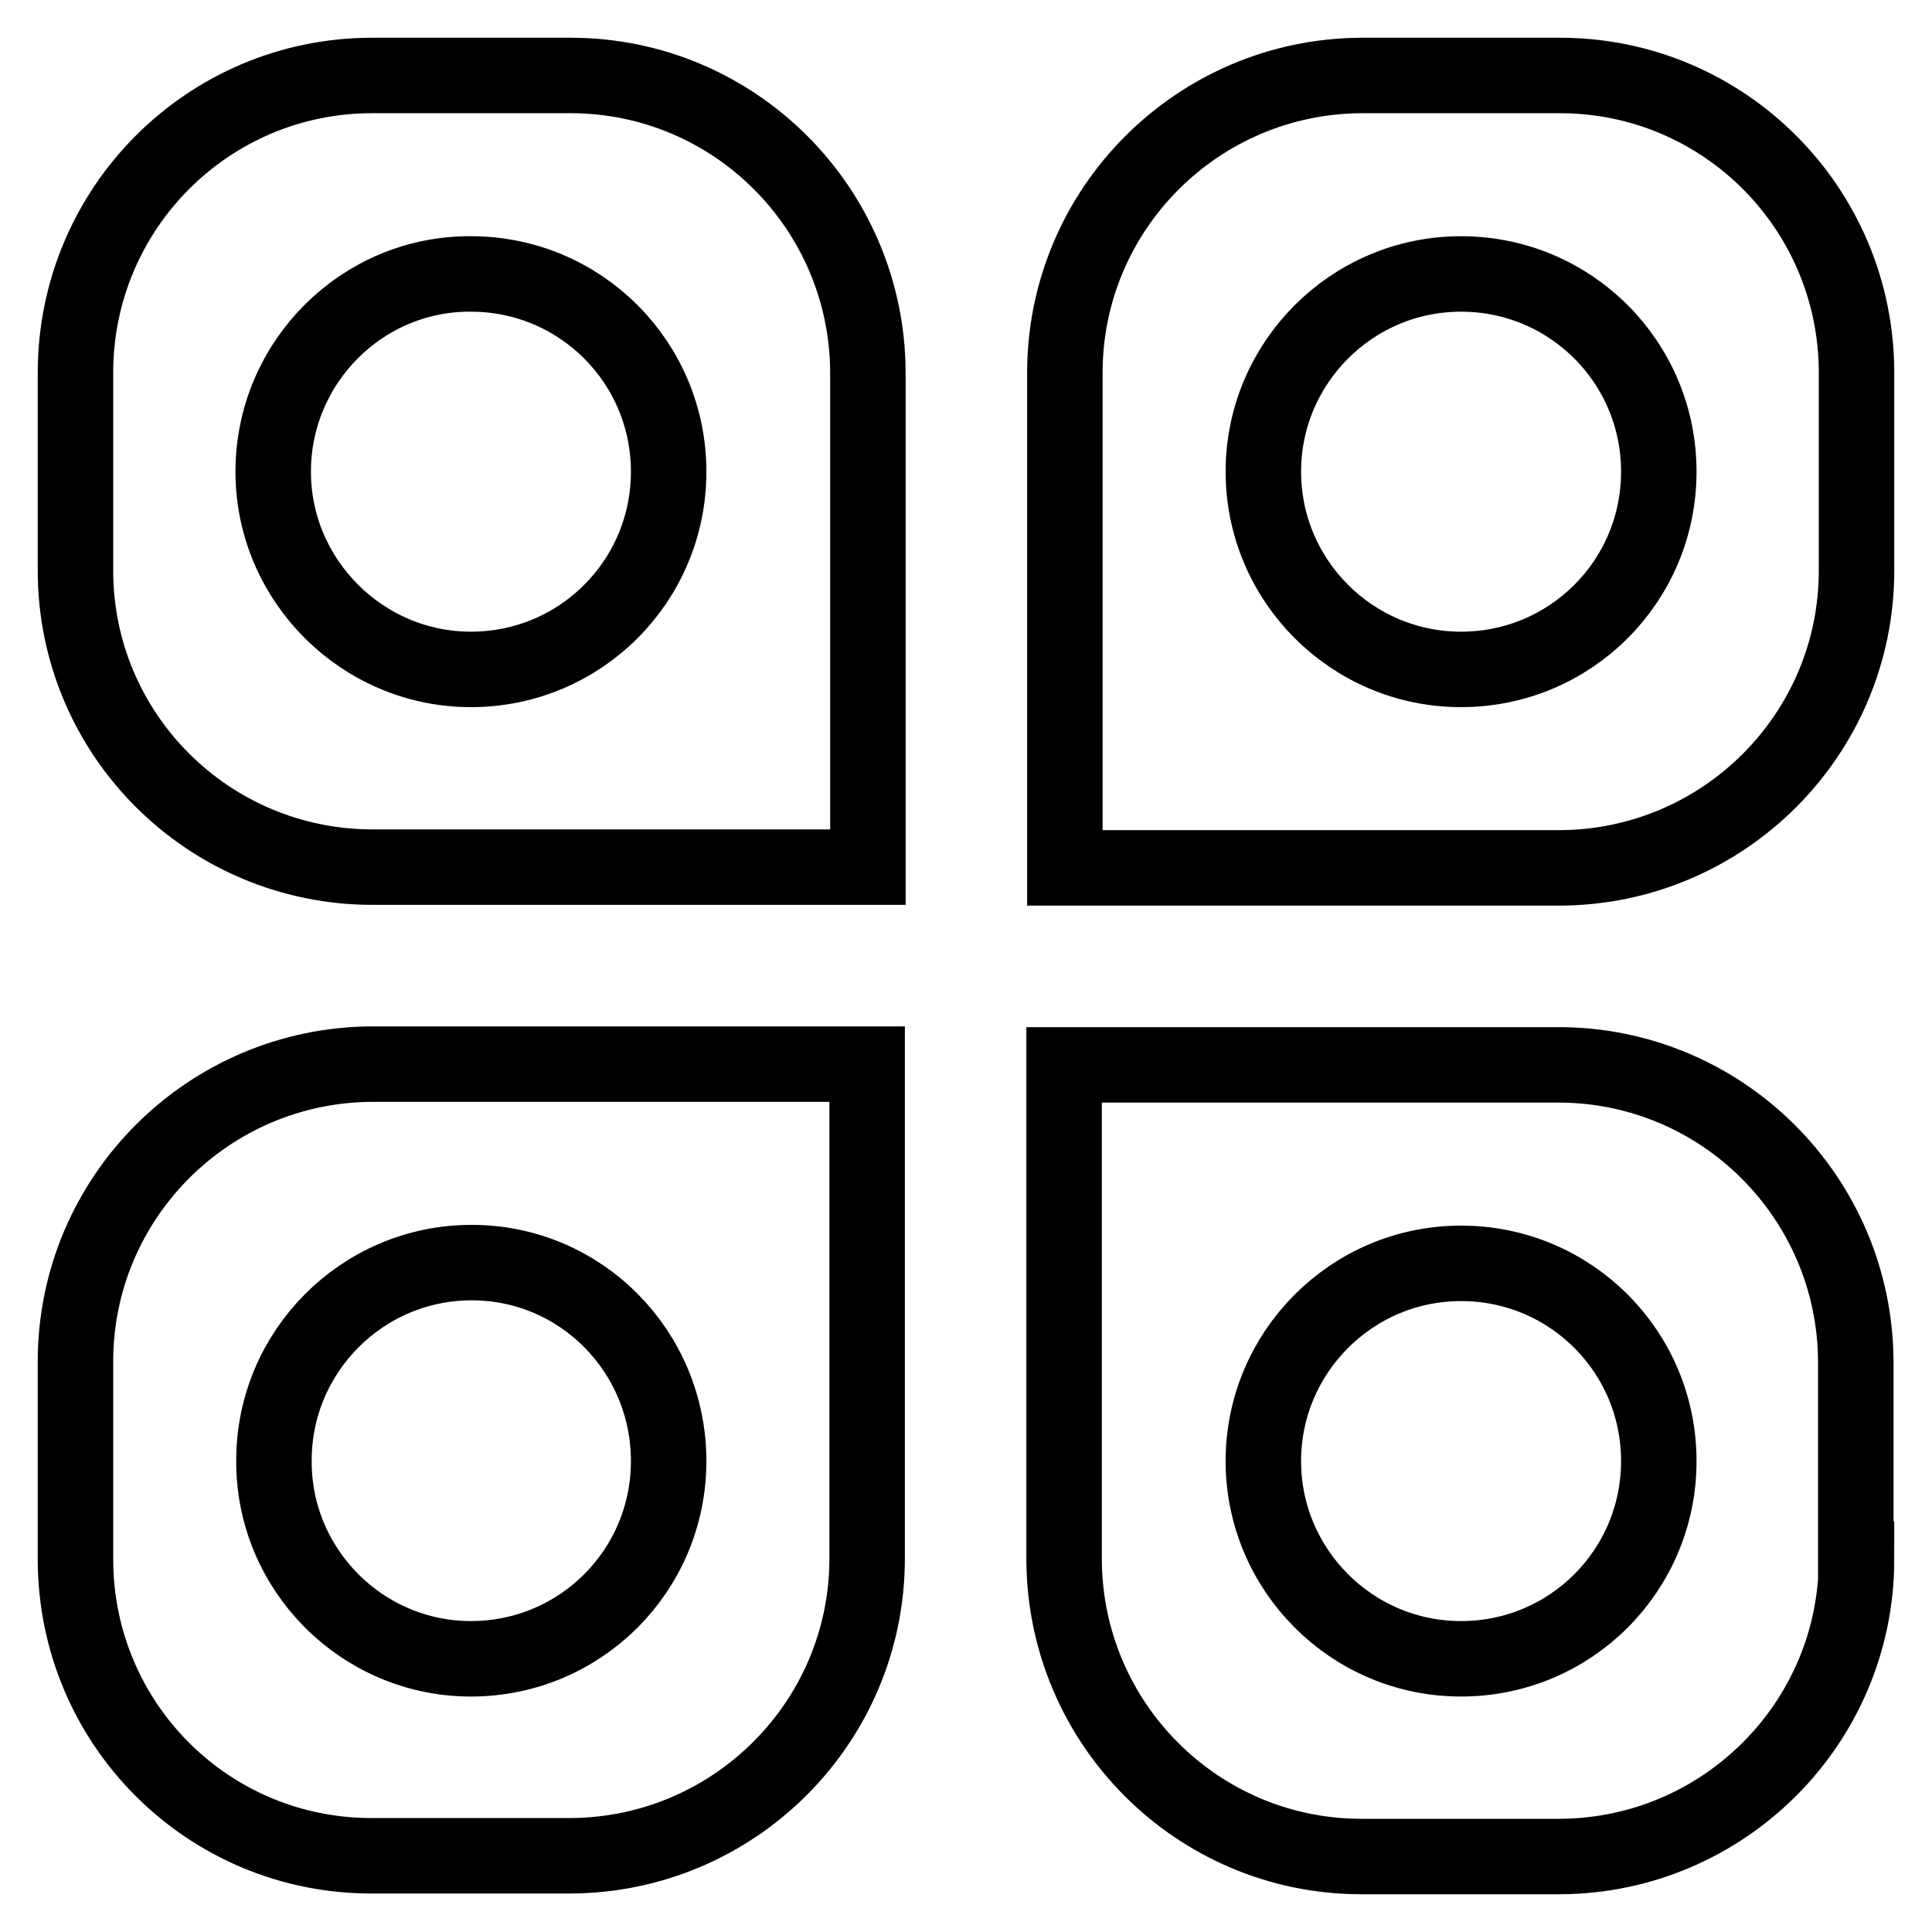
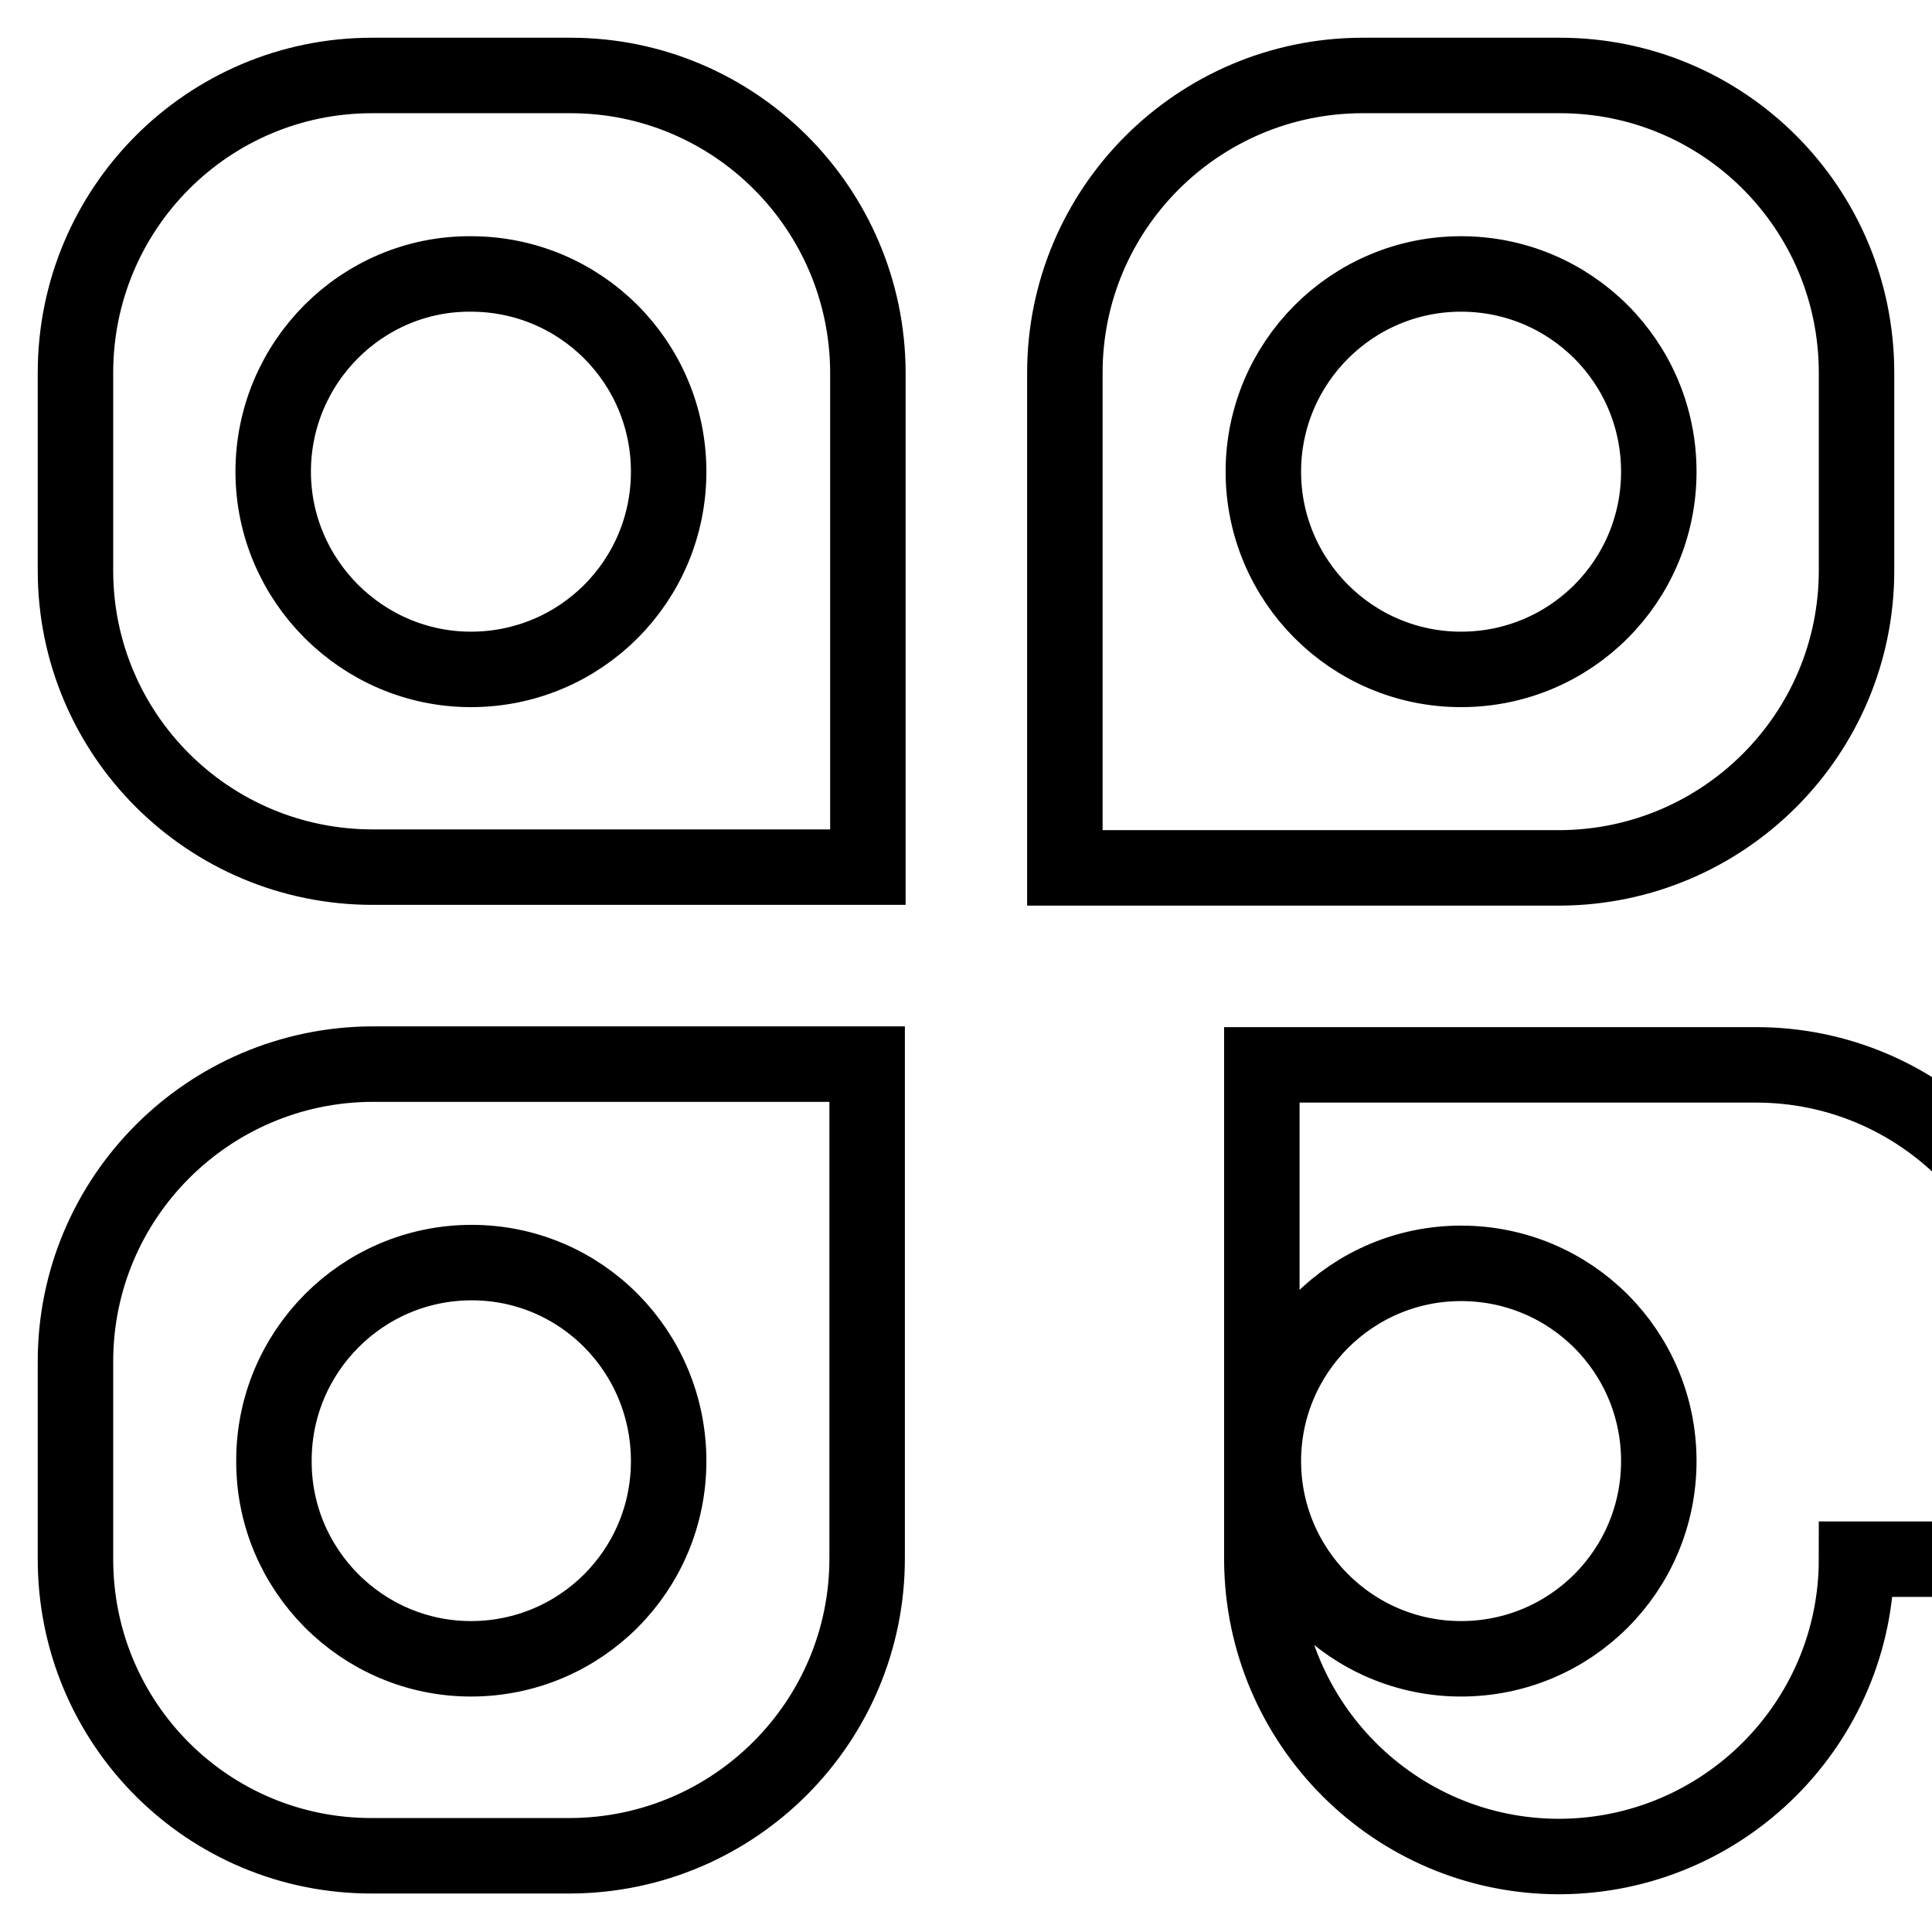
<svg xmlns="http://www.w3.org/2000/svg" version="1.1" x="0px" y="0px" viewBox="0 0 256 256" enable-background="new 0 0 256 256" xml:space="preserve">
  <g>
-     <path stroke-width="10" fill-opacity="0" stroke="#000000" d="M10,49.4C10,27.6,27.6,10,49.3,10c0,0,0.1,0,0.1,0h26.2c21.7,0,39.3,17.6,39.4,39.3c0,0,0,0.1,0,0.1v65.5 H49.4C27.6,114.9,10,97.3,10,75.6c0,0,0-0.1,0-0.1V49.4z M10,206.6v-26.2c0-21.7,17.6-39.3,39.3-39.4c0,0,0.1,0,0.1,0h65.5v65.5 c0,21.7-17.6,39.3-39.3,39.4c0,0-0.1,0-0.1,0H49.4C27.6,246,10,228.4,10,206.6C10,206.7,10,206.7,10,206.6z M246,49.4v26.2 c0,21.7-17.6,39.3-39.3,39.4c0,0-0.1,0-0.1,0h-65.5V49.4c0-21.7,17.6-39.3,39.3-39.4c0,0,0.1,0,0.1,0h26.2 C228.4,10,246,27.6,246,49.4C246,49.3,246,49.3,246,49.4z M246,206.6c0,21.7-17.6,39.3-39.3,39.4c0,0-0.1,0-0.1,0h-26.2 c-21.7,0-39.3-17.6-39.4-39.3c0,0,0-0.1,0-0.1v-65.5h65.5c21.7,0,39.3,17.6,39.4,39.3c0,0,0,0.1,0,0.1V206.6z M62.4,88.7 c14.5,0,26.2-11.7,26.2-26.2c0-14.5-11.7-26.2-26.2-26.2C48,36.2,36.2,48,36.2,62.5C36.2,76.9,48,88.7,62.4,88.7z M62.4,219.8 c14.5,0,26.2-11.7,26.2-26.2S77,167.3,62.5,167.3c0,0,0,0,0,0c-14.5,0-26.2,11.8-26.2,26.2C36.2,208,48,219.8,62.4,219.8z  M193.6,88.7c14.5,0,26.2-11.7,26.2-26.2c0-14.5-11.7-26.2-26.2-26.2c-14.5,0-26.2,11.8-26.2,26.2 C167.4,76.9,179.1,88.7,193.6,88.7z M193.6,219.8c14.5,0,26.2-11.7,26.2-26.2c0-14.5-11.7-26.2-26.2-26.2c0,0,0,0,0,0 c-14.5,0-26.2,11.8-26.2,26.2C167.4,208,179.1,219.8,193.6,219.8z" />
+     <path stroke-width="10" fill-opacity="0" stroke="#000000" d="M10,49.4C10,27.6,27.6,10,49.3,10c0,0,0.1,0,0.1,0h26.2c21.7,0,39.3,17.6,39.4,39.3c0,0,0,0.1,0,0.1v65.5 H49.4C27.6,114.9,10,97.3,10,75.6c0,0,0-0.1,0-0.1V49.4z M10,206.6v-26.2c0-21.7,17.6-39.3,39.3-39.4c0,0,0.1,0,0.1,0h65.5v65.5 c0,21.7-17.6,39.3-39.3,39.4c0,0-0.1,0-0.1,0H49.4C27.6,246,10,228.4,10,206.6C10,206.7,10,206.7,10,206.6z M246,49.4v26.2 c0,21.7-17.6,39.3-39.3,39.4c0,0-0.1,0-0.1,0h-65.5V49.4c0-21.7,17.6-39.3,39.3-39.4c0,0,0.1,0,0.1,0h26.2 C228.4,10,246,27.6,246,49.4C246,49.3,246,49.3,246,49.4z M246,206.6c0,21.7-17.6,39.3-39.3,39.4c0,0-0.1,0-0.1,0c-21.7,0-39.3-17.6-39.4-39.3c0,0,0-0.1,0-0.1v-65.5h65.5c21.7,0,39.3,17.6,39.4,39.3c0,0,0,0.1,0,0.1V206.6z M62.4,88.7 c14.5,0,26.2-11.7,26.2-26.2c0-14.5-11.7-26.2-26.2-26.2C48,36.2,36.2,48,36.2,62.5C36.2,76.9,48,88.7,62.4,88.7z M62.4,219.8 c14.5,0,26.2-11.7,26.2-26.2S77,167.3,62.5,167.3c0,0,0,0,0,0c-14.5,0-26.2,11.8-26.2,26.2C36.2,208,48,219.8,62.4,219.8z  M193.6,88.7c14.5,0,26.2-11.7,26.2-26.2c0-14.5-11.7-26.2-26.2-26.2c-14.5,0-26.2,11.8-26.2,26.2 C167.4,76.9,179.1,88.7,193.6,88.7z M193.6,219.8c14.5,0,26.2-11.7,26.2-26.2c0-14.5-11.7-26.2-26.2-26.2c0,0,0,0,0,0 c-14.5,0-26.2,11.8-26.2,26.2C167.4,208,179.1,219.8,193.6,219.8z" />
  </g>
</svg>